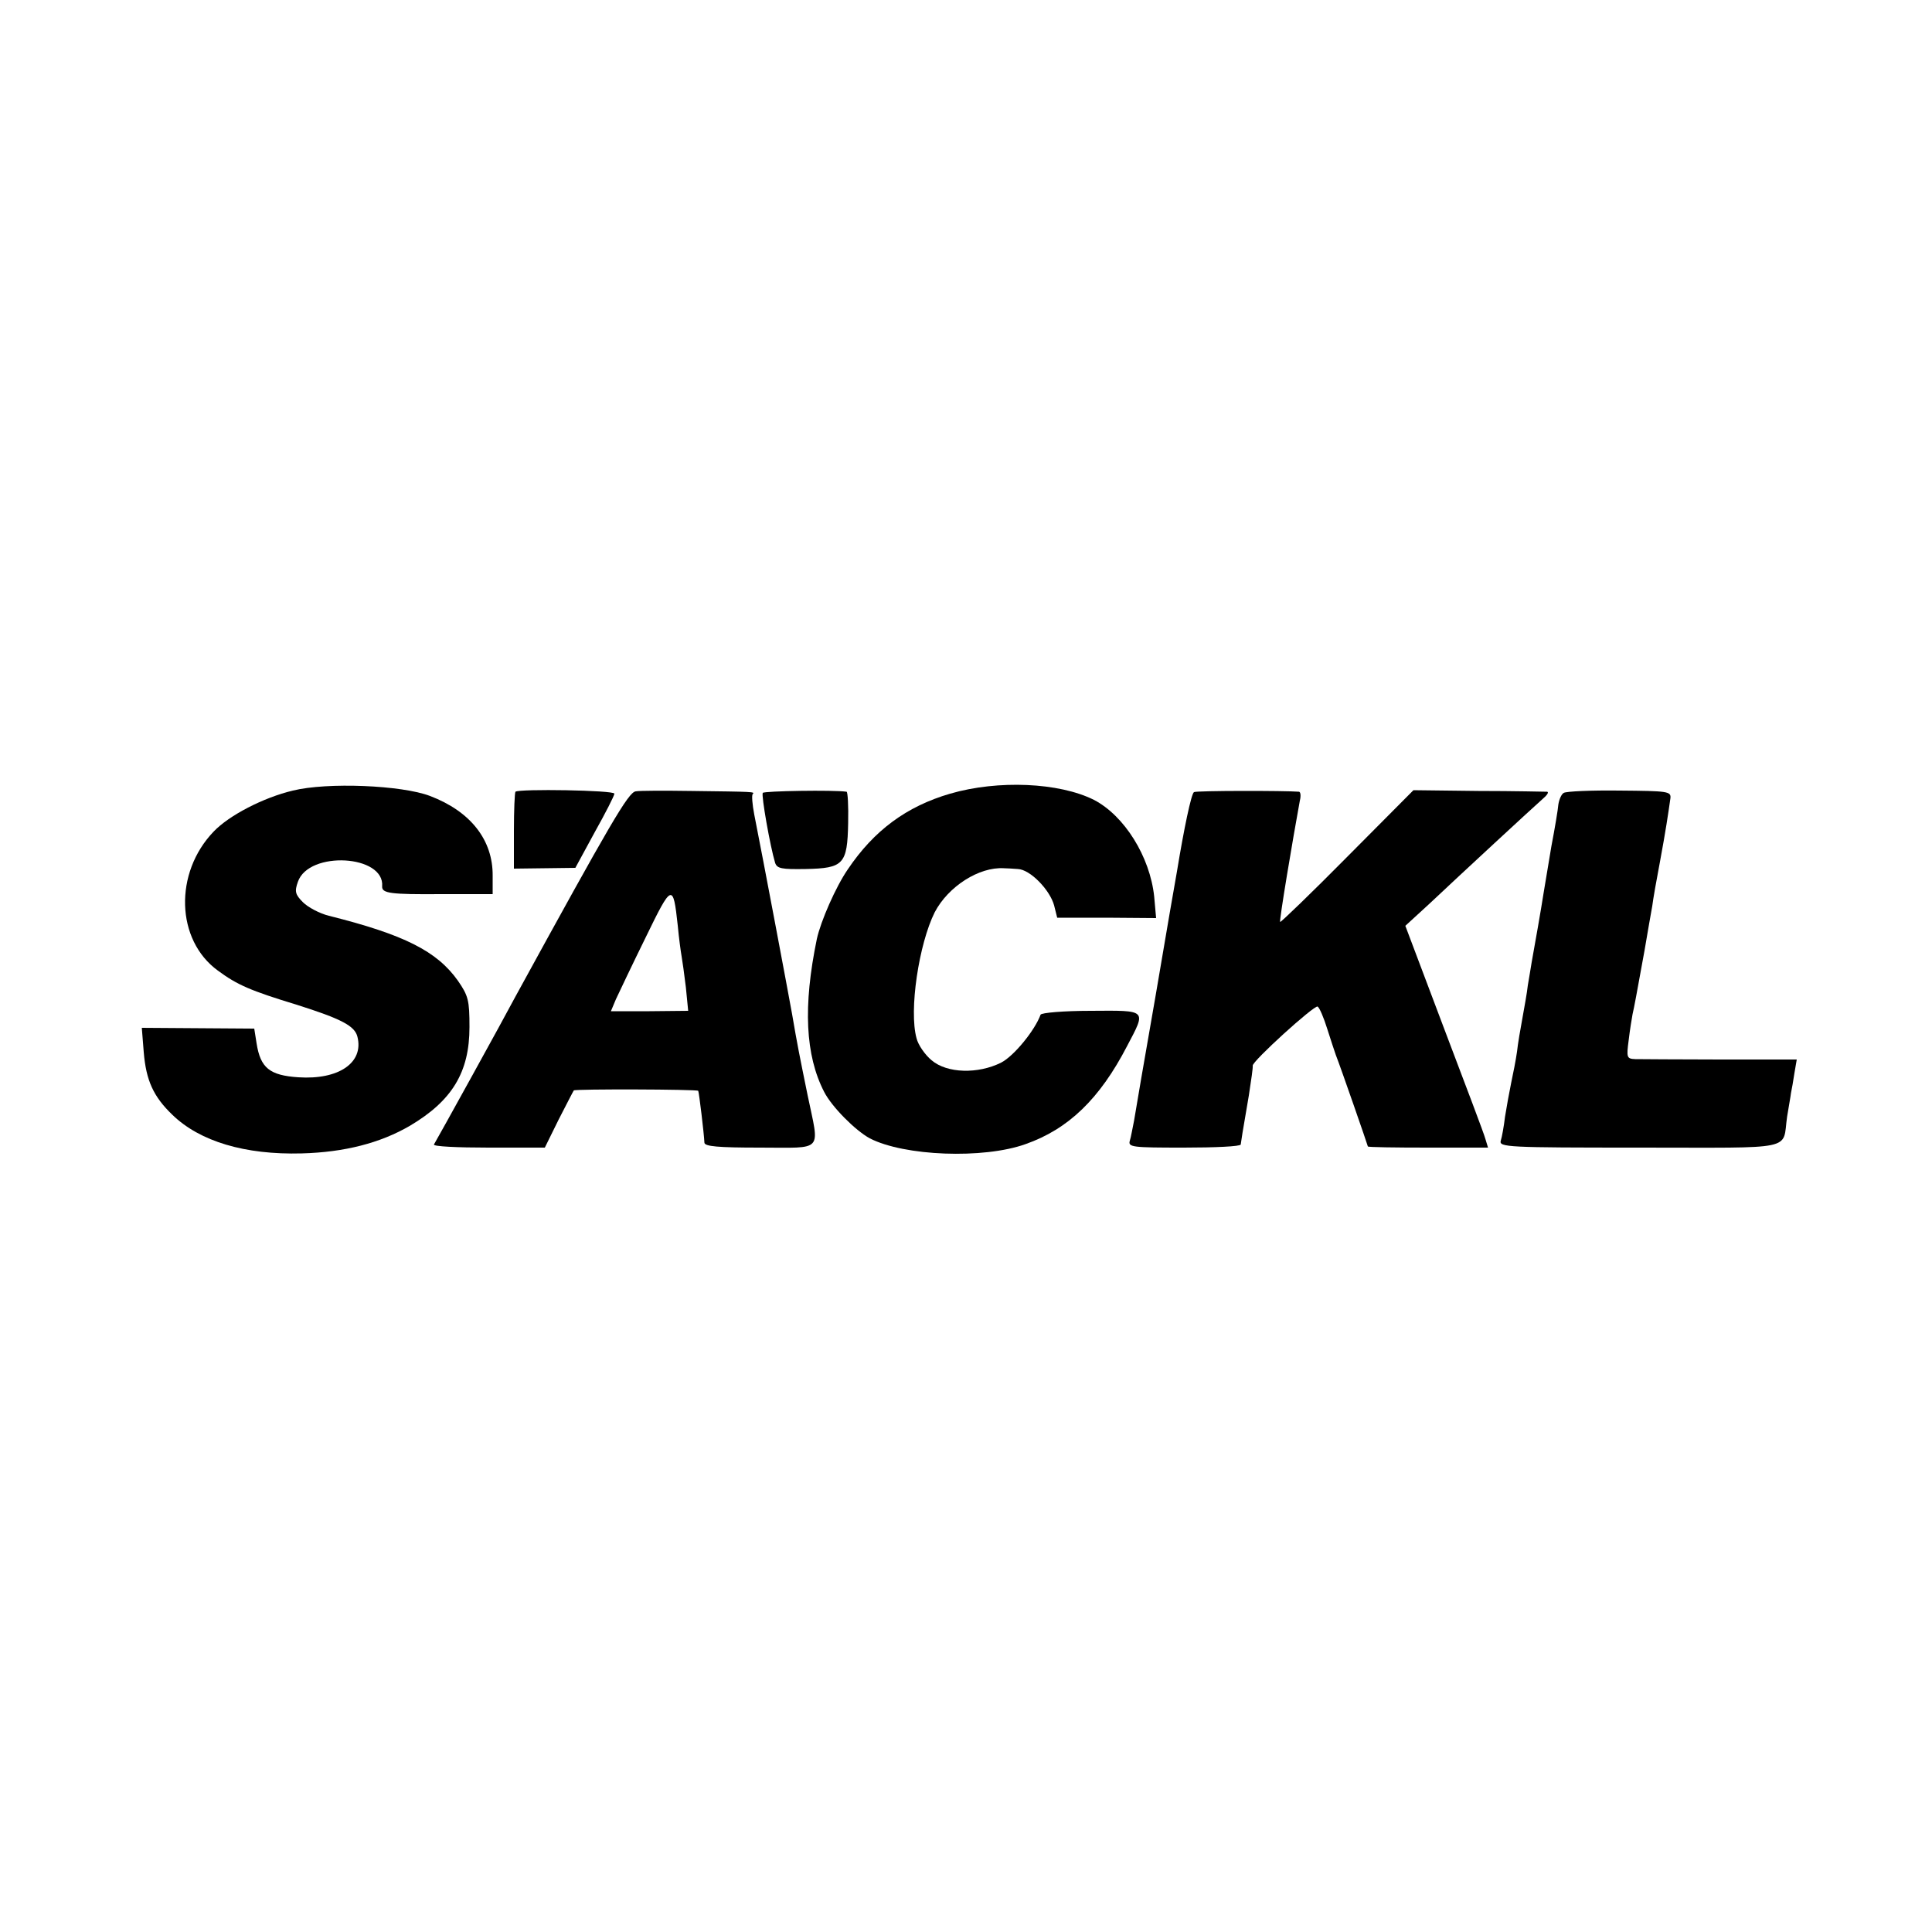
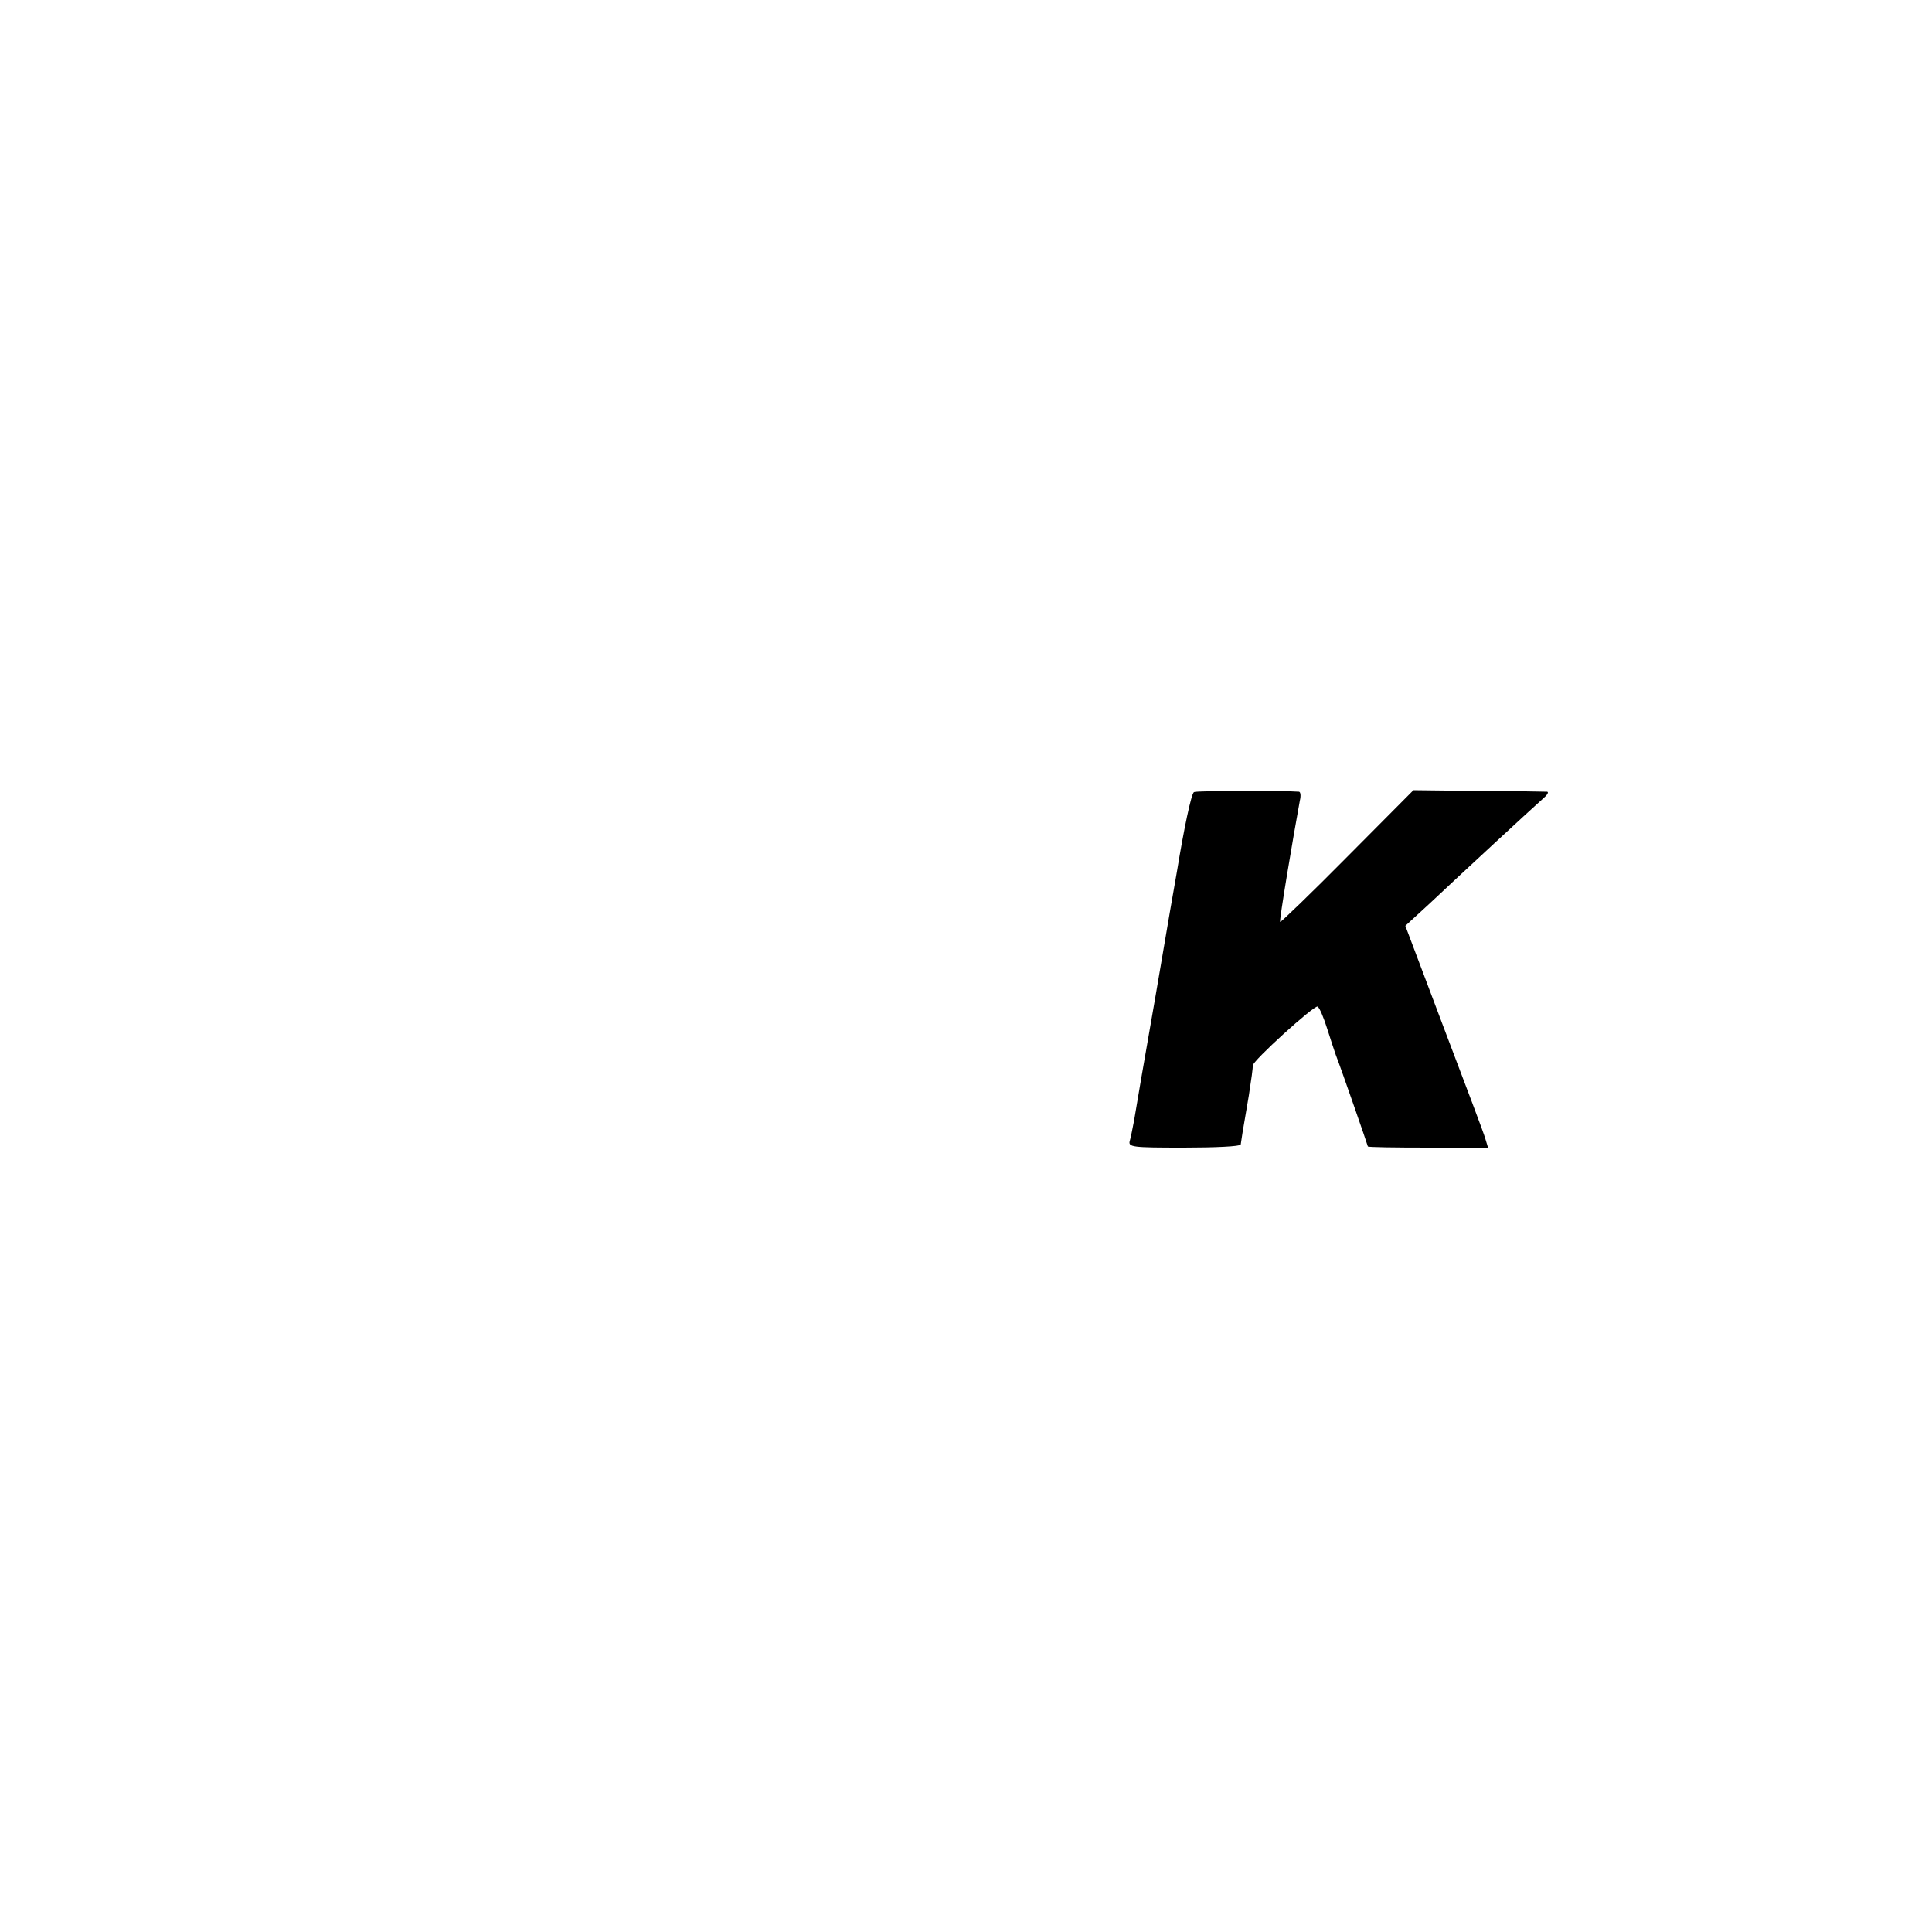
<svg xmlns="http://www.w3.org/2000/svg" version="1.0" width="500pt" height="500pt" viewBox="0 0 500 500" preserveAspectRatio="xMidYMid meet">
  <g transform="translate(0,500) scale(0.1,-0.1)" fill="#000000" stroke="none">
-     <path d="M758 2954 c-76 -18 -165 -64 -205 -106 -103 -107 -98 -281 11 -360 50 -37 85 -52 203 -88 117 -37 151 -55 158 -83 17 -67 -48 -112 -153 -105 -74 5 -98 24 -108 88 l-6 38 -145 1 -146 1 5 -63 c6 -73 25 -115 74 -162 71 -69 188 -104 335 -100 111 3 203 27 279 71 110 65 155 139 155 256 0 69 -3 81 -30 120 -54 76 -138 119 -334 168 -24 6 -54 22 -67 35 -20 20 -22 28 -13 53 28 81 225 70 218 -12 -1 -18 22 -21 153 -20 l133 0 0 47 c1 93 -57 167 -162 207 -73 28 -266 36 -355 14z" />
-     <path d="M2459 2946 c-113 -33 -197 -95 -265 -196 -31 -45 -70 -134 -80 -180 -36 -174 -30 -301 19 -396 20 -39 81 -100 118 -120 89 -46 294 -54 403 -15 111 39 192 117 263 254 50 95 53 92 -94 91 -70 0 -128 -5 -130 -10 -15 -41 -69 -107 -102 -124 -60 -30 -140 -28 -180 6 -17 14 -35 40 -39 57 -20 72 6 244 47 326 35 67 115 118 179 114 6 0 23 -1 36 -2 32 -1 83 -54 94 -94 l8 -32 128 0 128 -1 -5 56 c-11 103 -77 209 -156 250 -90 45 -248 52 -372 16z" />
-     <path d="M1334 2951 c-2 -2 -4 -48 -4 -101 l0 -98 79 1 80 1 50 92 c28 50 51 95 51 100 0 9 -247 13 -256 5z" />
-     <path d="M1645 2952 c-19 -3 -64 -80 -311 -531 -30 -57 -203 -370 -211 -383 -2 -5 61 -8 141 -8 l146 0 36 73 c20 39 38 74 39 75 4 4 318 3 322 -1 2 -3 15 -111 16 -134 0 -10 36 -13 144 -13 167 0 154 -14 123 136 -21 103 -26 127 -40 209 -10 56 -74 396 -98 517 -5 26 -7 50 -4 53 6 6 4 6 -158 8 -69 1 -134 1 -145 -1z m109 -347 c3 -33 8 -69 10 -80 2 -11 7 -47 11 -80 l6 -61 -100 -1 -100 0 13 31 c8 17 42 89 77 160 68 140 71 141 83 31z" />
-     <path d="M1974 2948 c-4 -7 19 -138 32 -181 5 -15 17 -17 79 -16 98 2 108 12 110 119 1 44 -1 80 -4 81 -33 5 -214 2 -217 -3z" />
+     <path d="M1974 2948 z" />
    <path d="M3090 2950 c-7 -4 -26 -95 -44 -205 -3 -16 -28 -160 -55 -320 -28 -159 -53 -306 -56 -325 -4 -19 -8 -43 -11 -52 -5 -17 6 -18 140 -18 80 0 146 3 147 8 1 8 4 29 21 127 6 39 11 73 10 77 -2 11 160 158 168 153 5 -3 16 -29 25 -58 9 -28 19 -59 22 -67 13 -33 83 -235 83 -237 0 -2 70 -3 156 -3 l155 0 -7 23 c-3 12 -52 141 -107 286 l-100 265 60 55 c85 80 270 251 295 273 12 10 17 18 12 19 -5 0 -85 2 -178 2 l-168 2 -171 -172 c-94 -95 -173 -171 -174 -169 -3 2 33 216 51 314 3 12 2 22 -2 23 -36 3 -266 3 -272 -1z" />
-     <path d="M4047 2948 c-6 -3 -12 -17 -14 -30 -1 -13 -9 -61 -18 -108 -8 -47 -17 -101 -20 -120 -6 -39 -24 -142 -31 -180 -2 -14 -7 -41 -10 -60 -2 -19 -9 -57 -14 -85 -5 -27 -12 -67 -14 -87 -3 -21 -10 -57 -15 -80 -5 -24 -12 -63 -16 -88 -3 -25 -8 -53 -11 -62 -5 -17 17 -18 360 -18 410 0 368 -9 381 80 4 25 9 52 10 61 2 9 6 32 9 52 l6 35 -198 0 c-108 0 -207 1 -220 1 -22 1 -23 4 -17 49 3 26 8 56 10 67 5 22 9 44 31 165 8 47 17 99 20 115 2 17 11 68 20 115 15 81 21 122 27 164 2 18 -6 19 -131 20 -74 1 -139 -2 -145 -6z" />
  </g>
</svg>